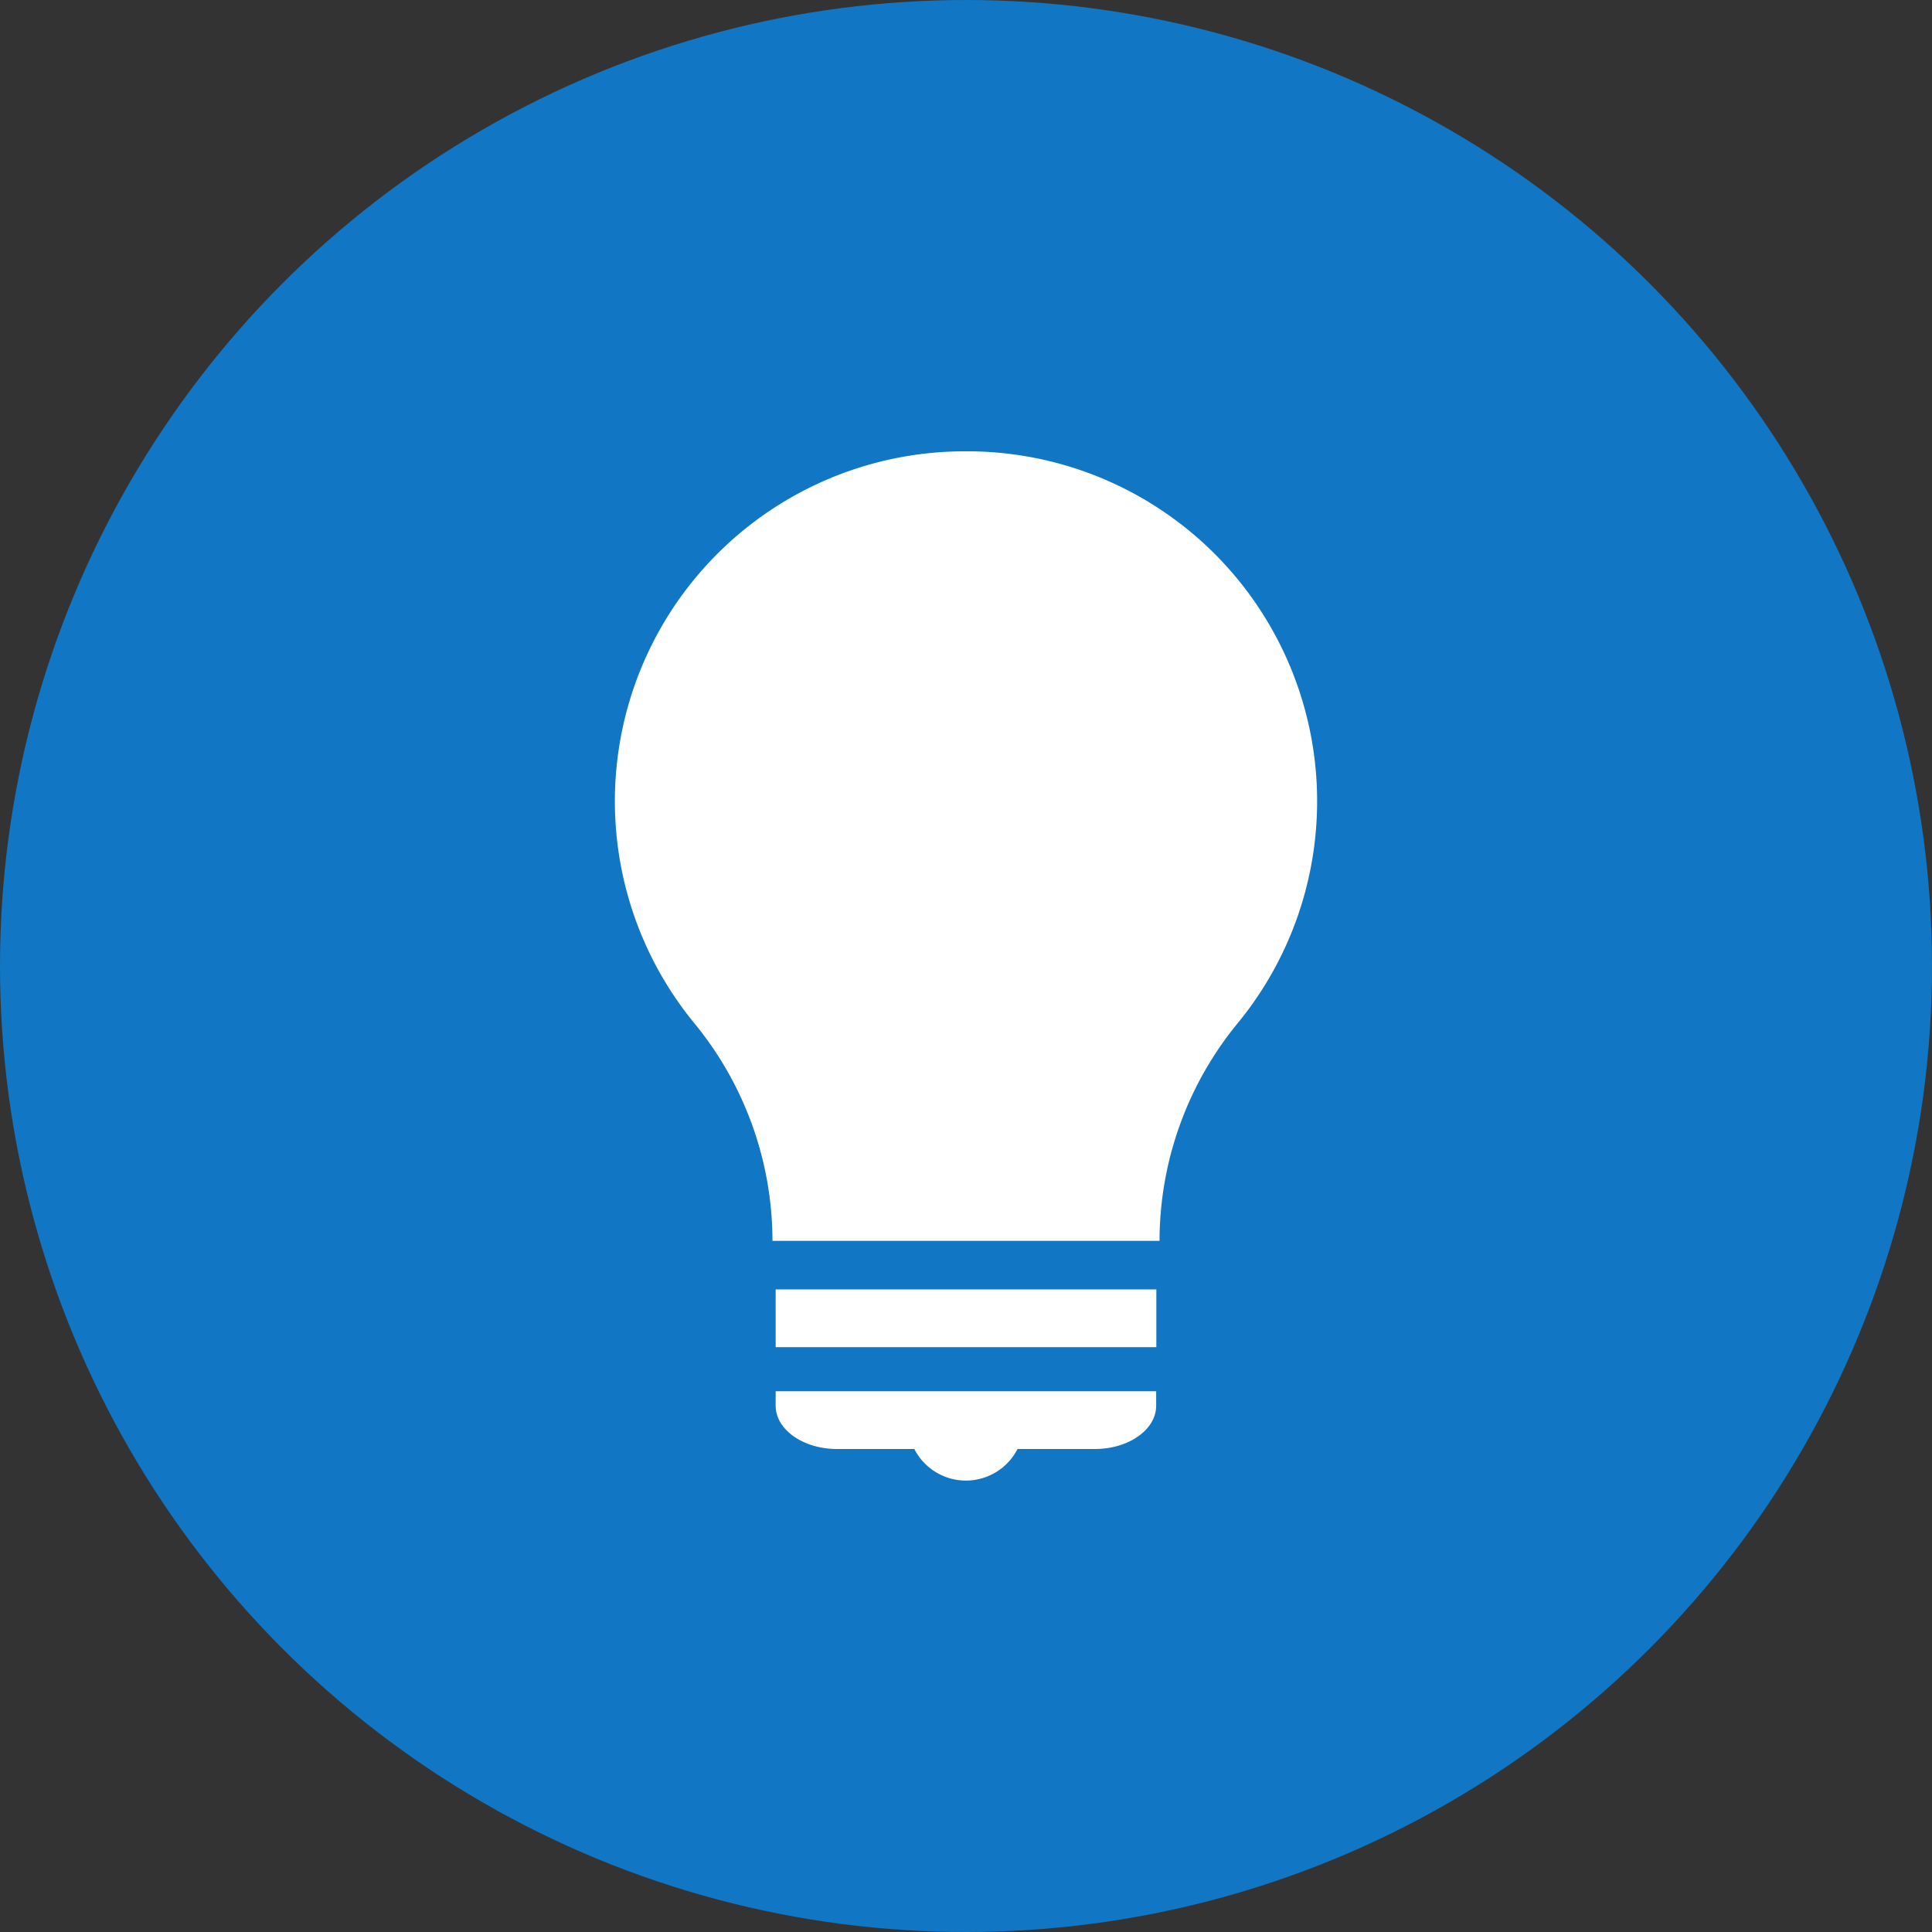
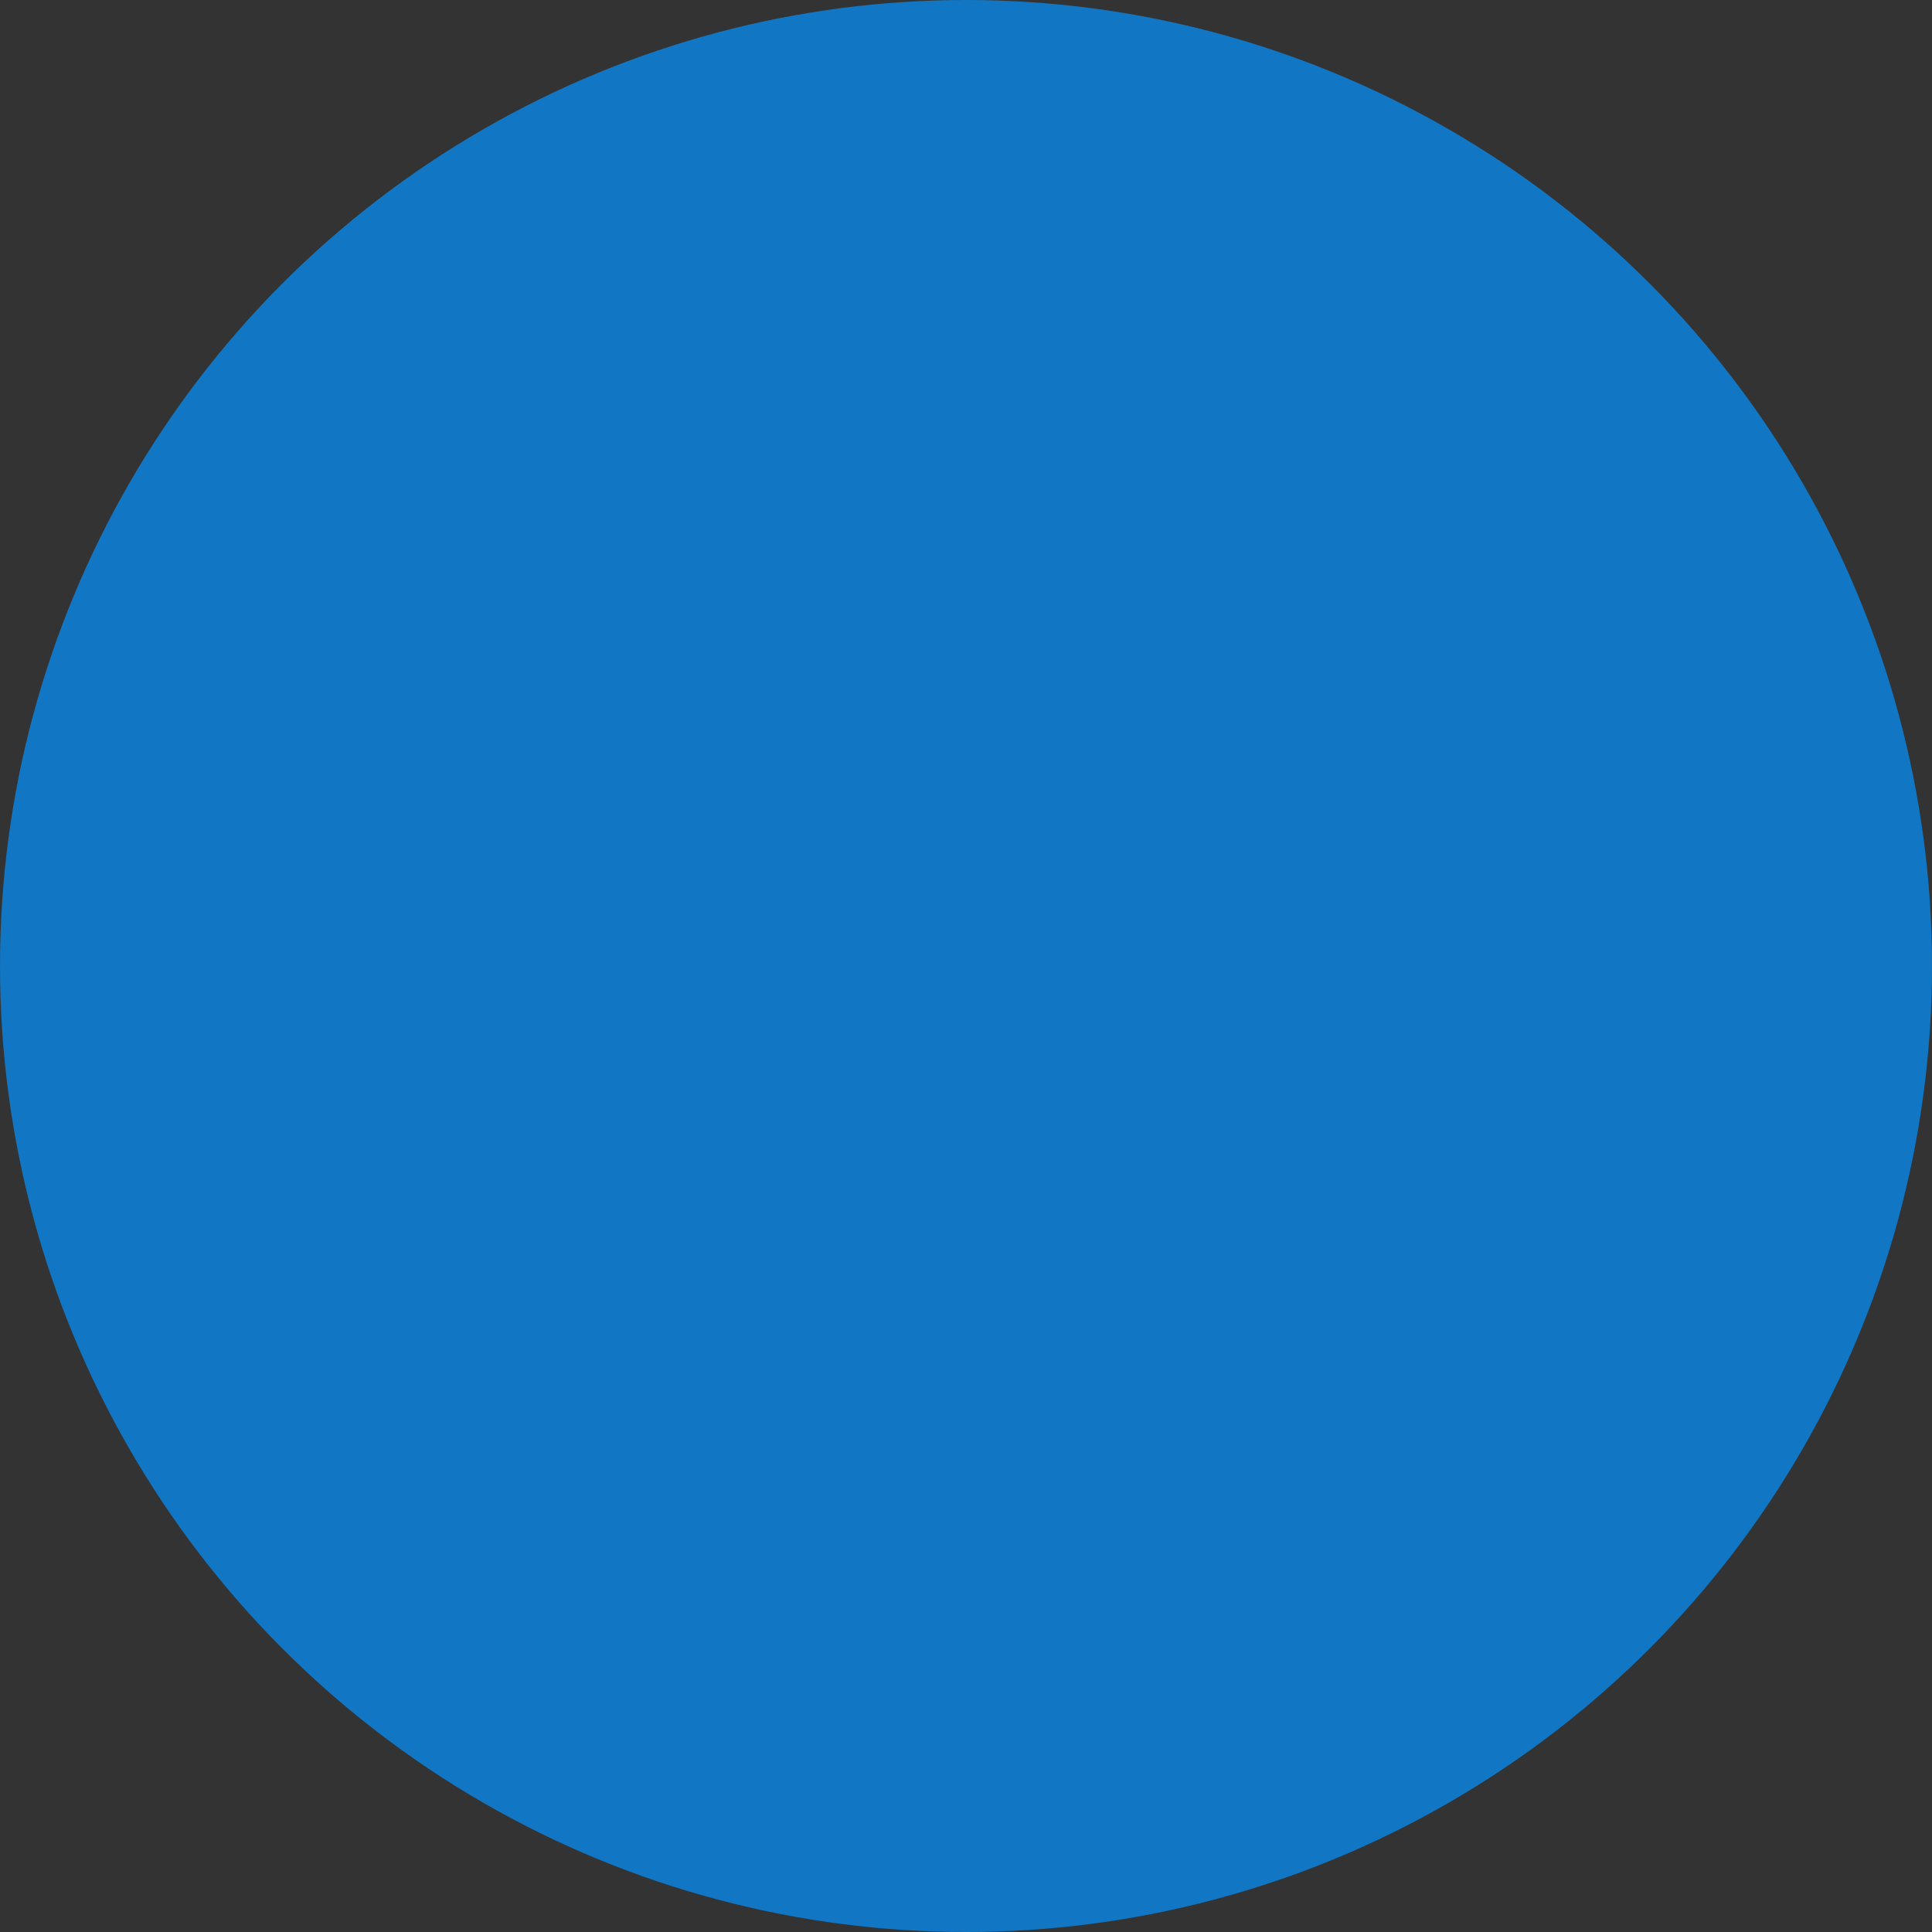
<svg xmlns="http://www.w3.org/2000/svg" width="90" height="90" viewBox="0 0 90 90">
  <rect x="0" y="0" width="90" height="90" fill="#333333" stroke="none" />
  <defs>
    <clipPath id="a">
-       <rect width="32.719" height="47.95" fill="#fff" />
-     </clipPath>
+       </clipPath>
  </defs>
  <g transform="translate(-203 -1272)">
    <circle cx="45" cy="45" r="45" transform="translate(203 1272)" fill="#1176c3" />
    <g transform="translate(231.641 1293.024)">
      <g clip-path="url(#a)">
-         <path d="M16.359,0A16.3,16.3,0,0,0,3.693,26.629,16,16,0,0,1,7.344,36.781H25.375a16,16,0,0,1,3.651-10.153A16.3,16.3,0,0,0,16.359,0" fill="#fff" />
        <rect width="17.734" height="2.69" transform="translate(7.492 39.042)" fill="#fff" />
        <path d="M422.52,2477.748c0,1.115,1.28,2.018,2.859,2.018h3.6a2.7,2.7,0,0,0,4.808,0h3.6c1.579,0,2.859-.9,2.859-2.018v-.672H422.52Z" transform="translate(-415.028 -2433.29)" fill="#fff" />
      </g>
    </g>
  </g>
</svg>